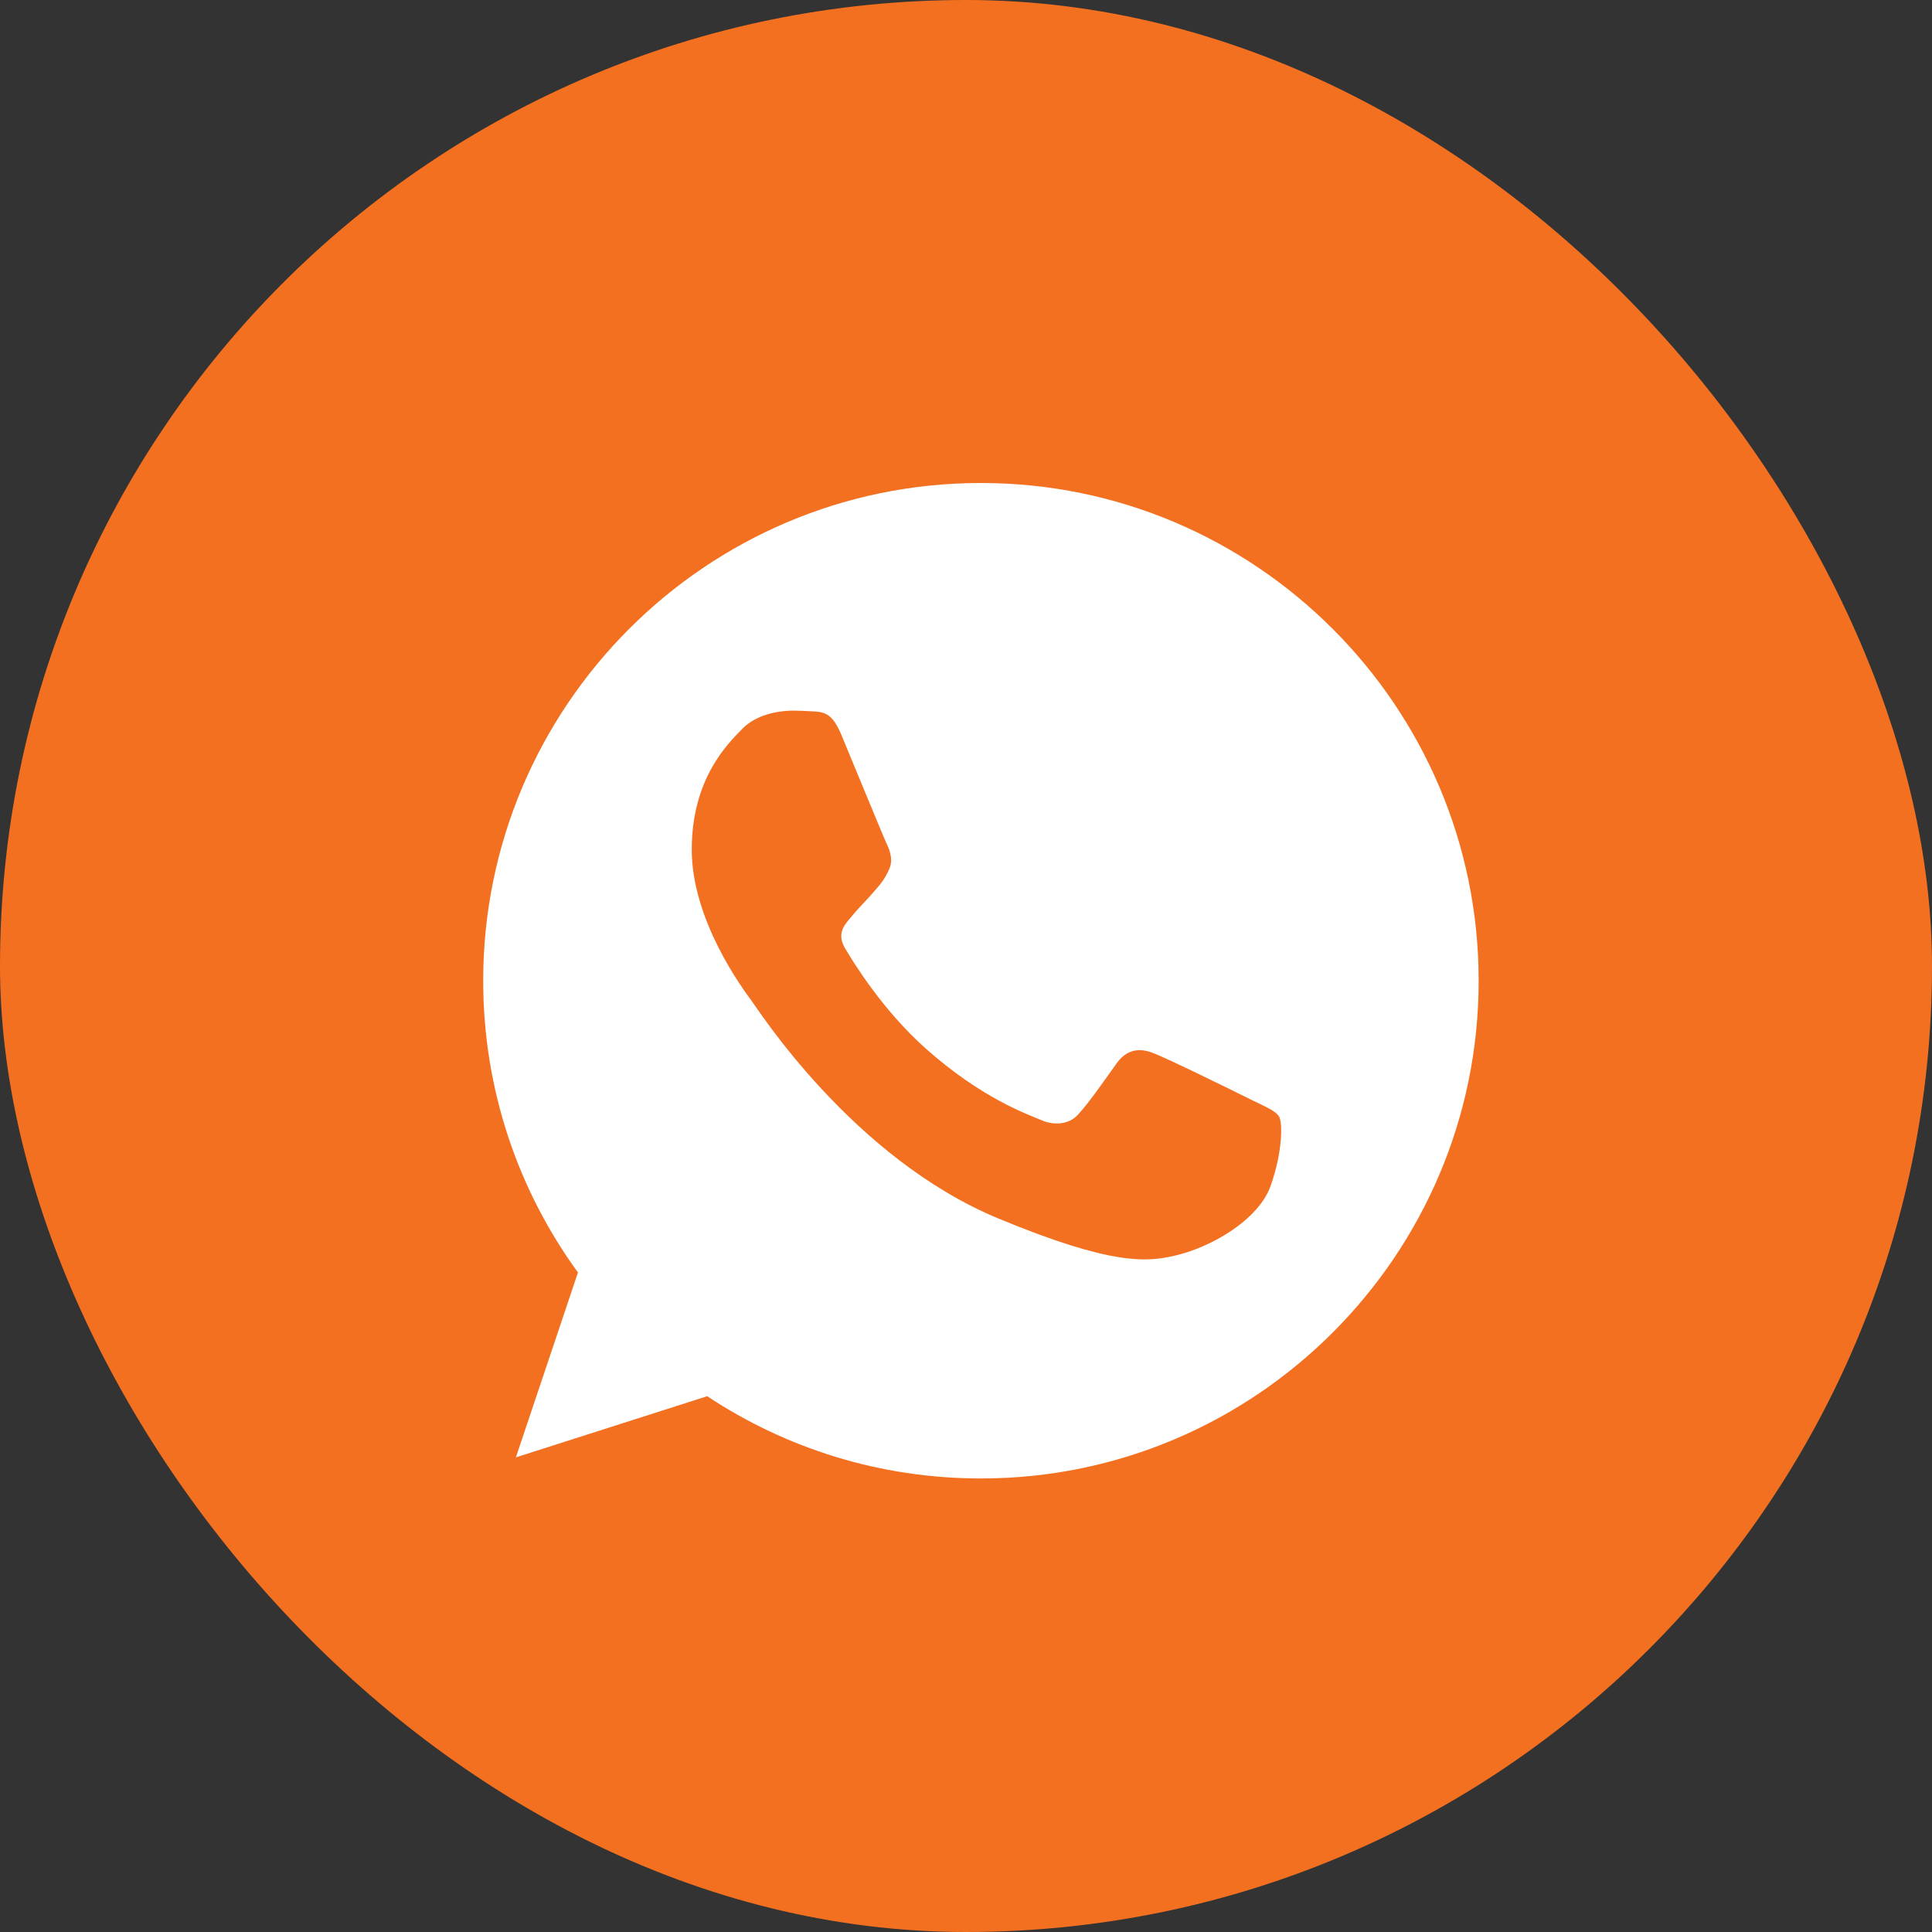
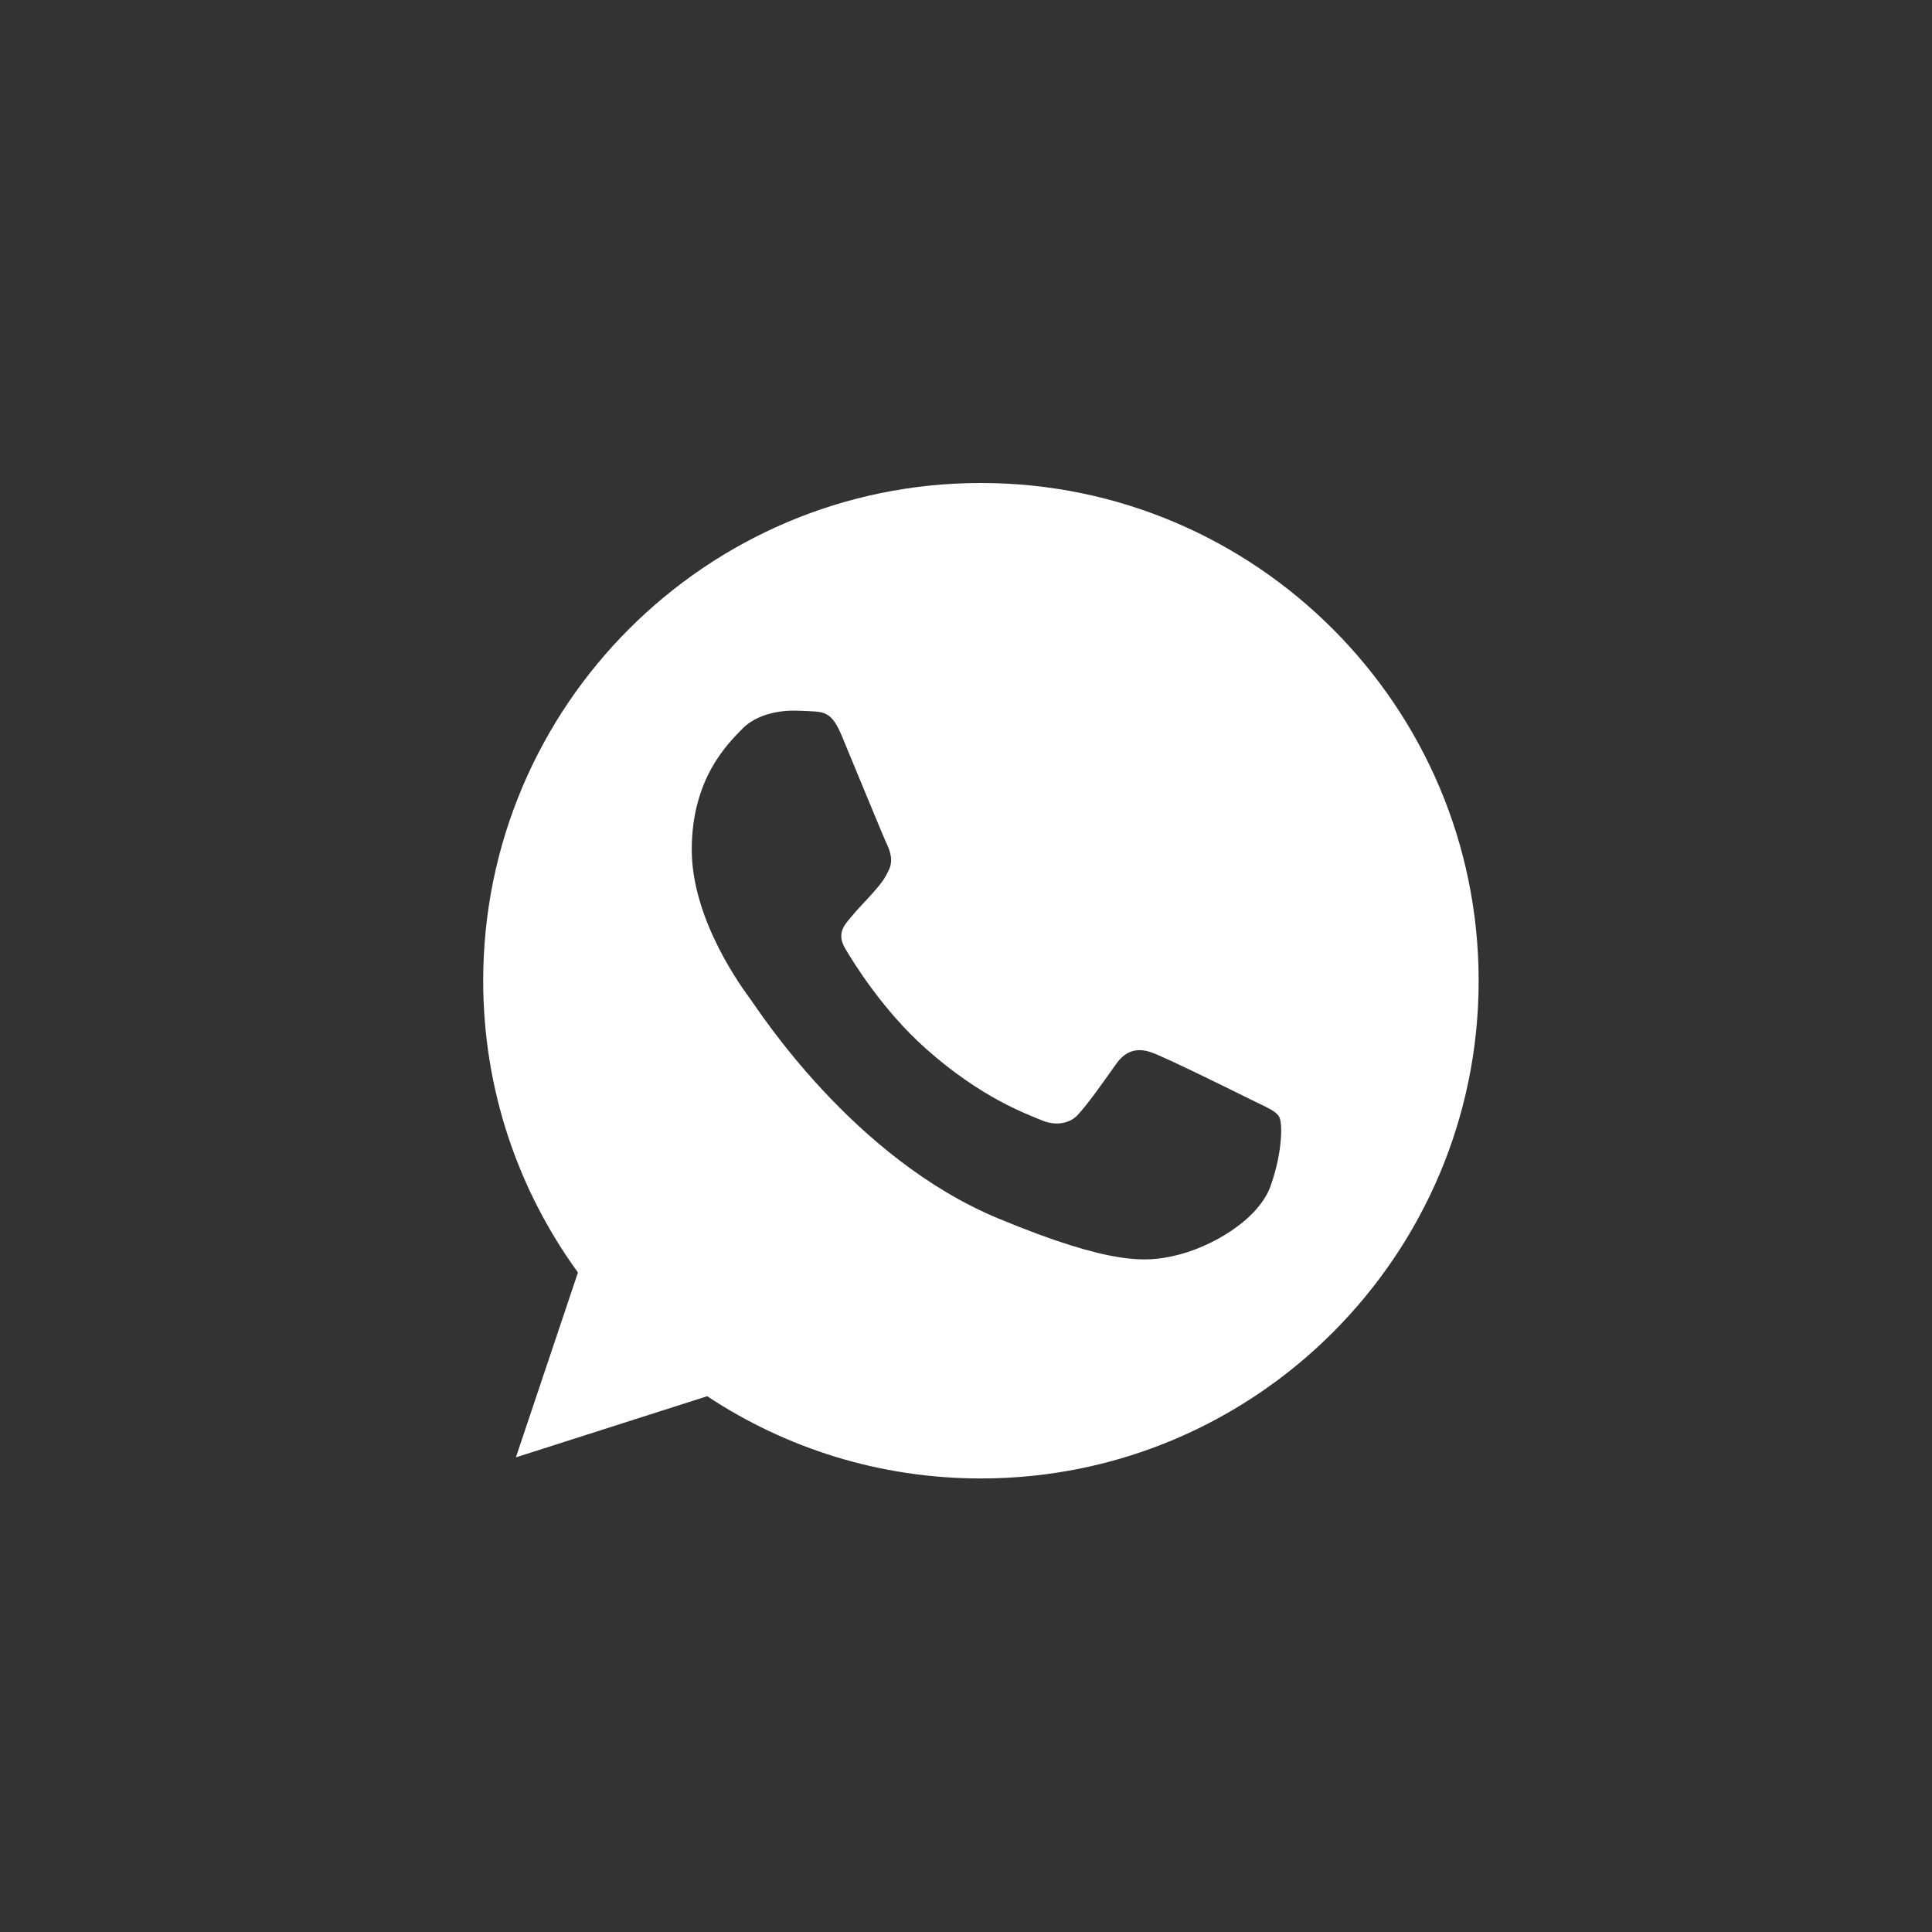
<svg xmlns="http://www.w3.org/2000/svg" width="40" height="40" viewBox="0 0 40 40" fill="none">
  <rect x="0" y="0" width="40" height="40" fill="#333333" stroke="none" />
-   <rect width="40" height="40" rx="20" fill="#F37021" />
  <path d="M20.311 10H20.306C14.624 10 10.004 14.622 10.004 20.305C10.004 22.559 10.73 24.648 11.966 26.345L10.681 30.173L14.642 28.907C16.272 29.986 18.216 30.61 20.311 30.61C25.993 30.61 30.614 25.987 30.614 20.305C30.614 14.623 25.993 10 20.311 10ZM26.307 24.552C26.059 25.254 25.072 25.836 24.285 26.006C23.747 26.121 23.043 26.212 20.676 25.23C17.648 23.976 15.697 20.899 15.545 20.699C15.4 20.499 14.322 19.07 14.322 17.591C14.322 16.112 15.073 15.392 15.375 15.083C15.624 14.829 16.035 14.713 16.429 14.713C16.556 14.713 16.671 14.72 16.774 14.725C17.077 14.738 17.229 14.756 17.428 15.234C17.677 15.832 18.283 17.311 18.355 17.463C18.428 17.615 18.502 17.821 18.398 18.021C18.302 18.227 18.217 18.319 18.065 18.494C17.913 18.669 17.769 18.803 17.617 18.991C17.477 19.155 17.32 19.33 17.495 19.632C17.671 19.929 18.276 20.917 19.168 21.71C20.318 22.734 21.25 23.061 21.584 23.201C21.833 23.303 22.129 23.279 22.311 23.086C22.541 22.837 22.826 22.425 23.116 22.019C23.322 21.728 23.582 21.692 23.855 21.795C24.133 21.892 25.605 22.62 25.908 22.77C26.211 22.922 26.41 22.994 26.484 23.122C26.556 23.249 26.556 23.848 26.307 24.552Z" fill="white" />
</svg>